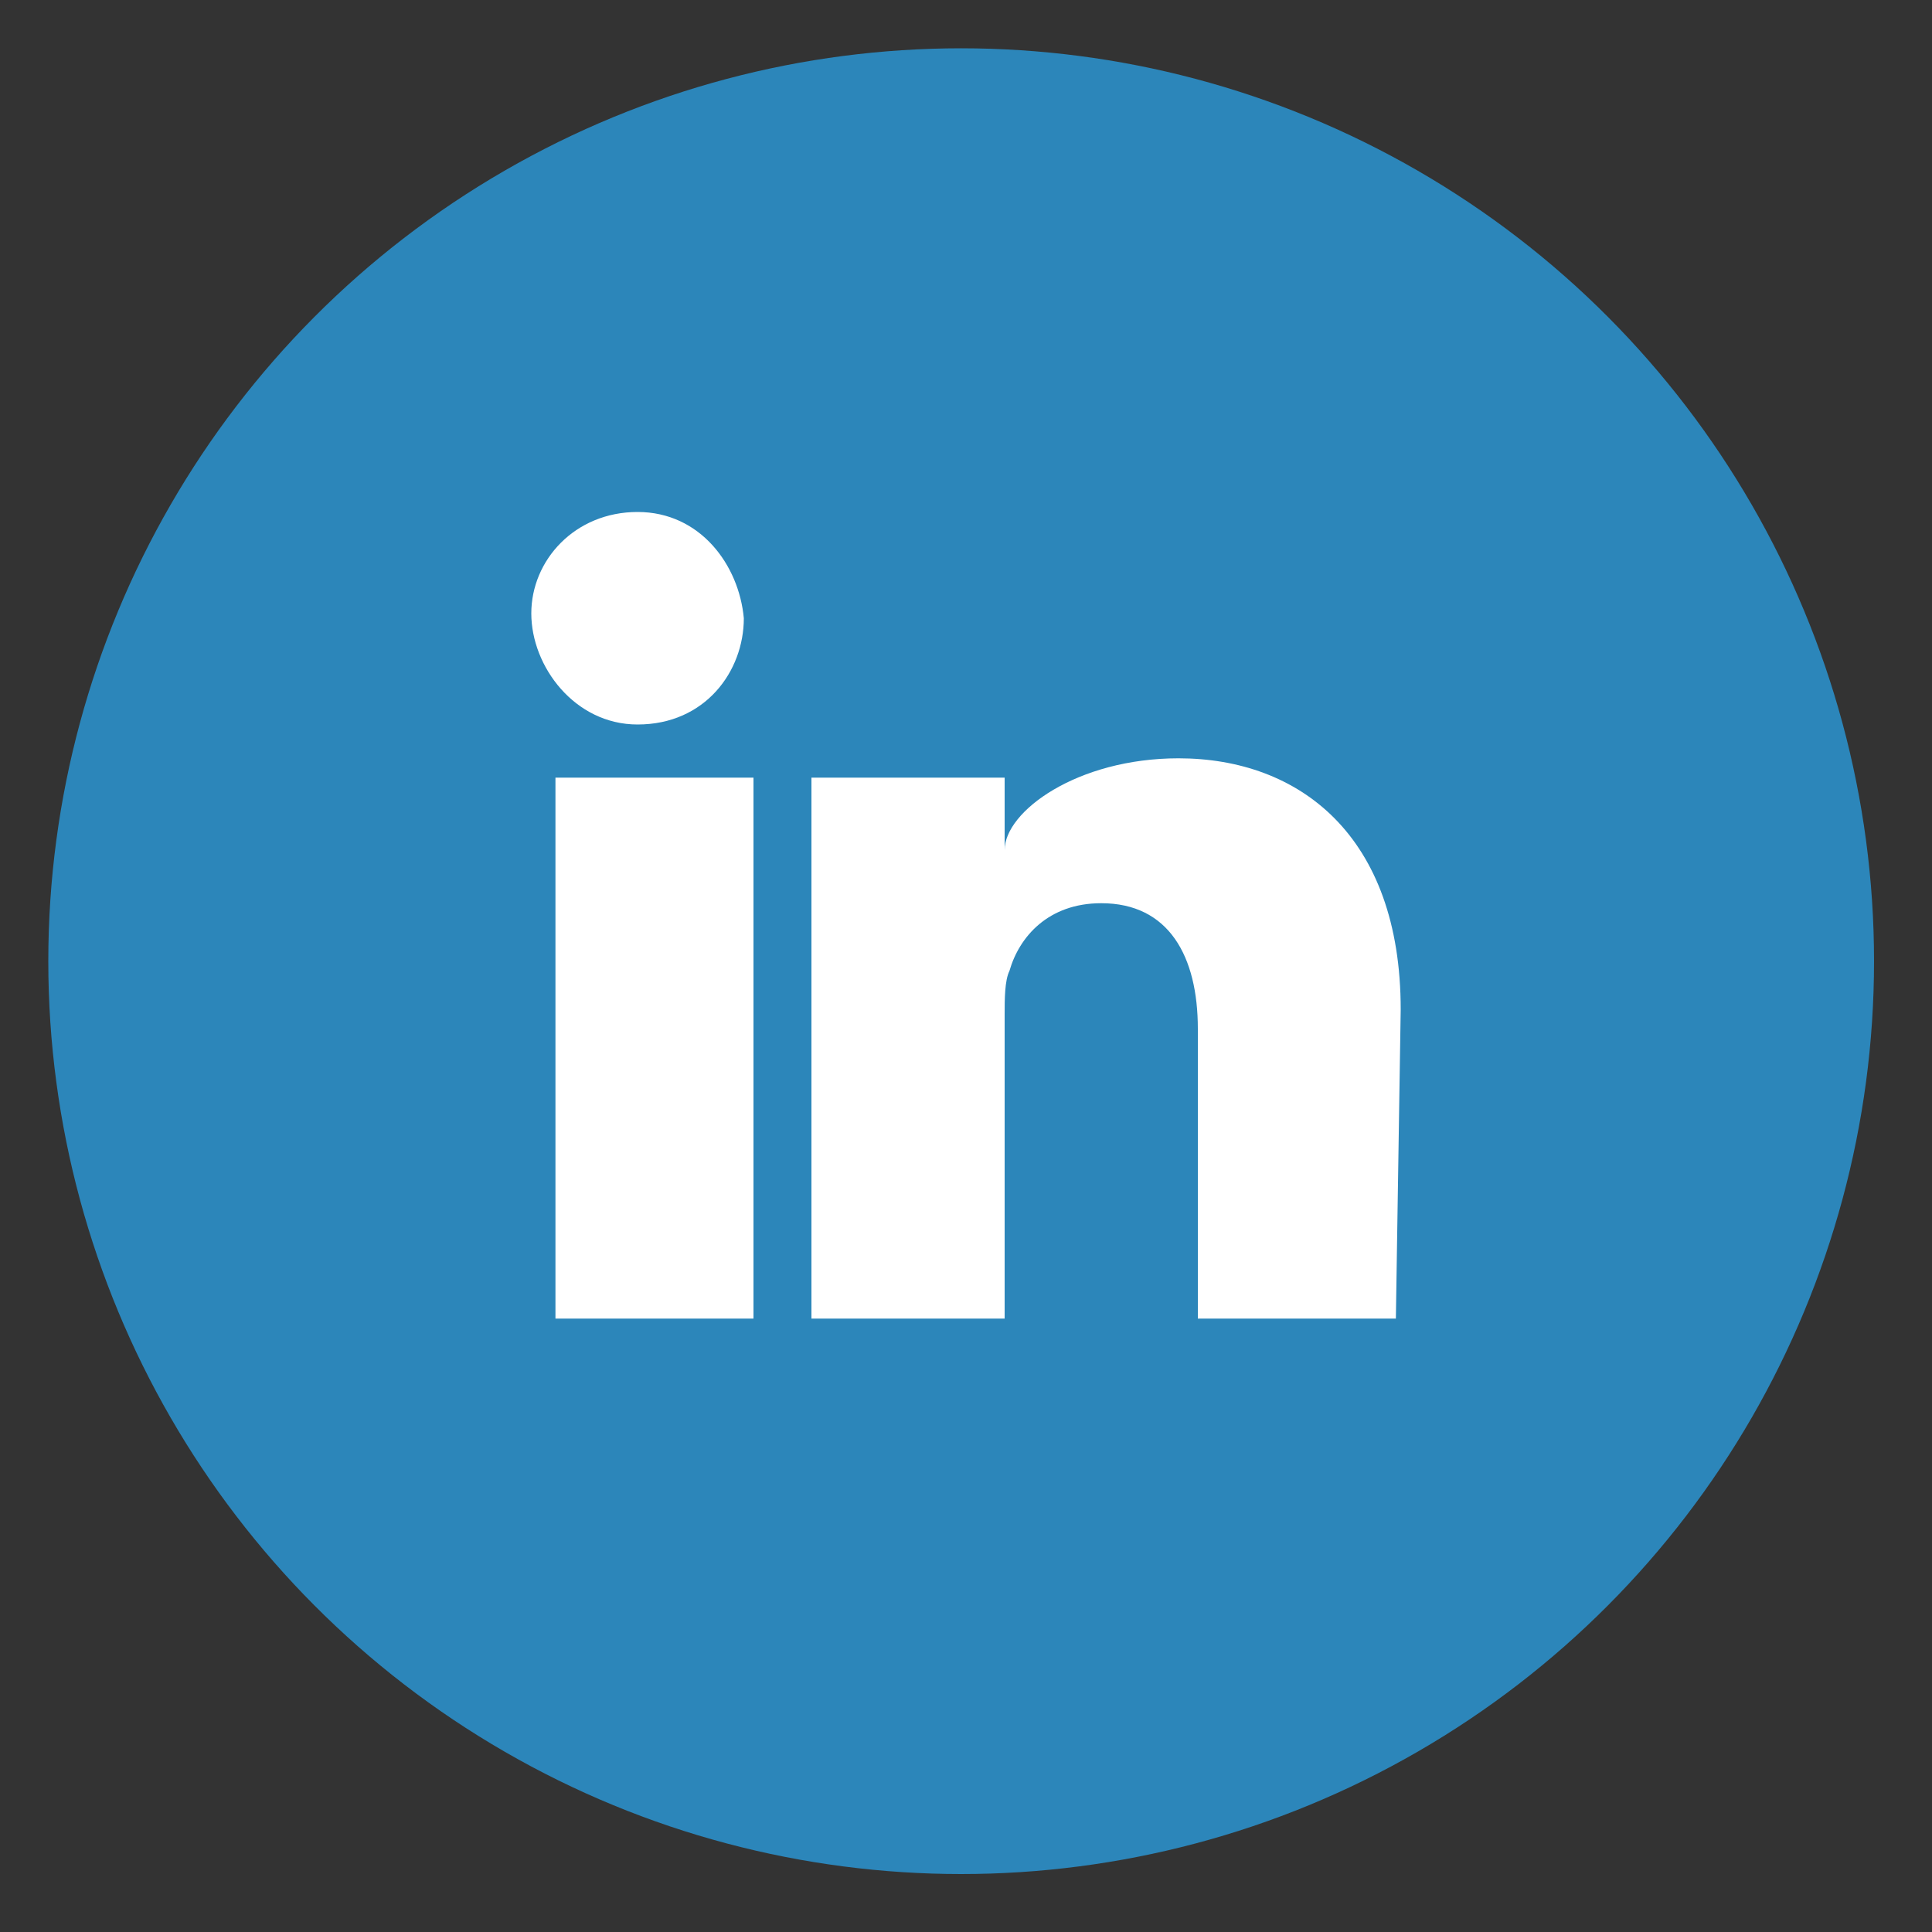
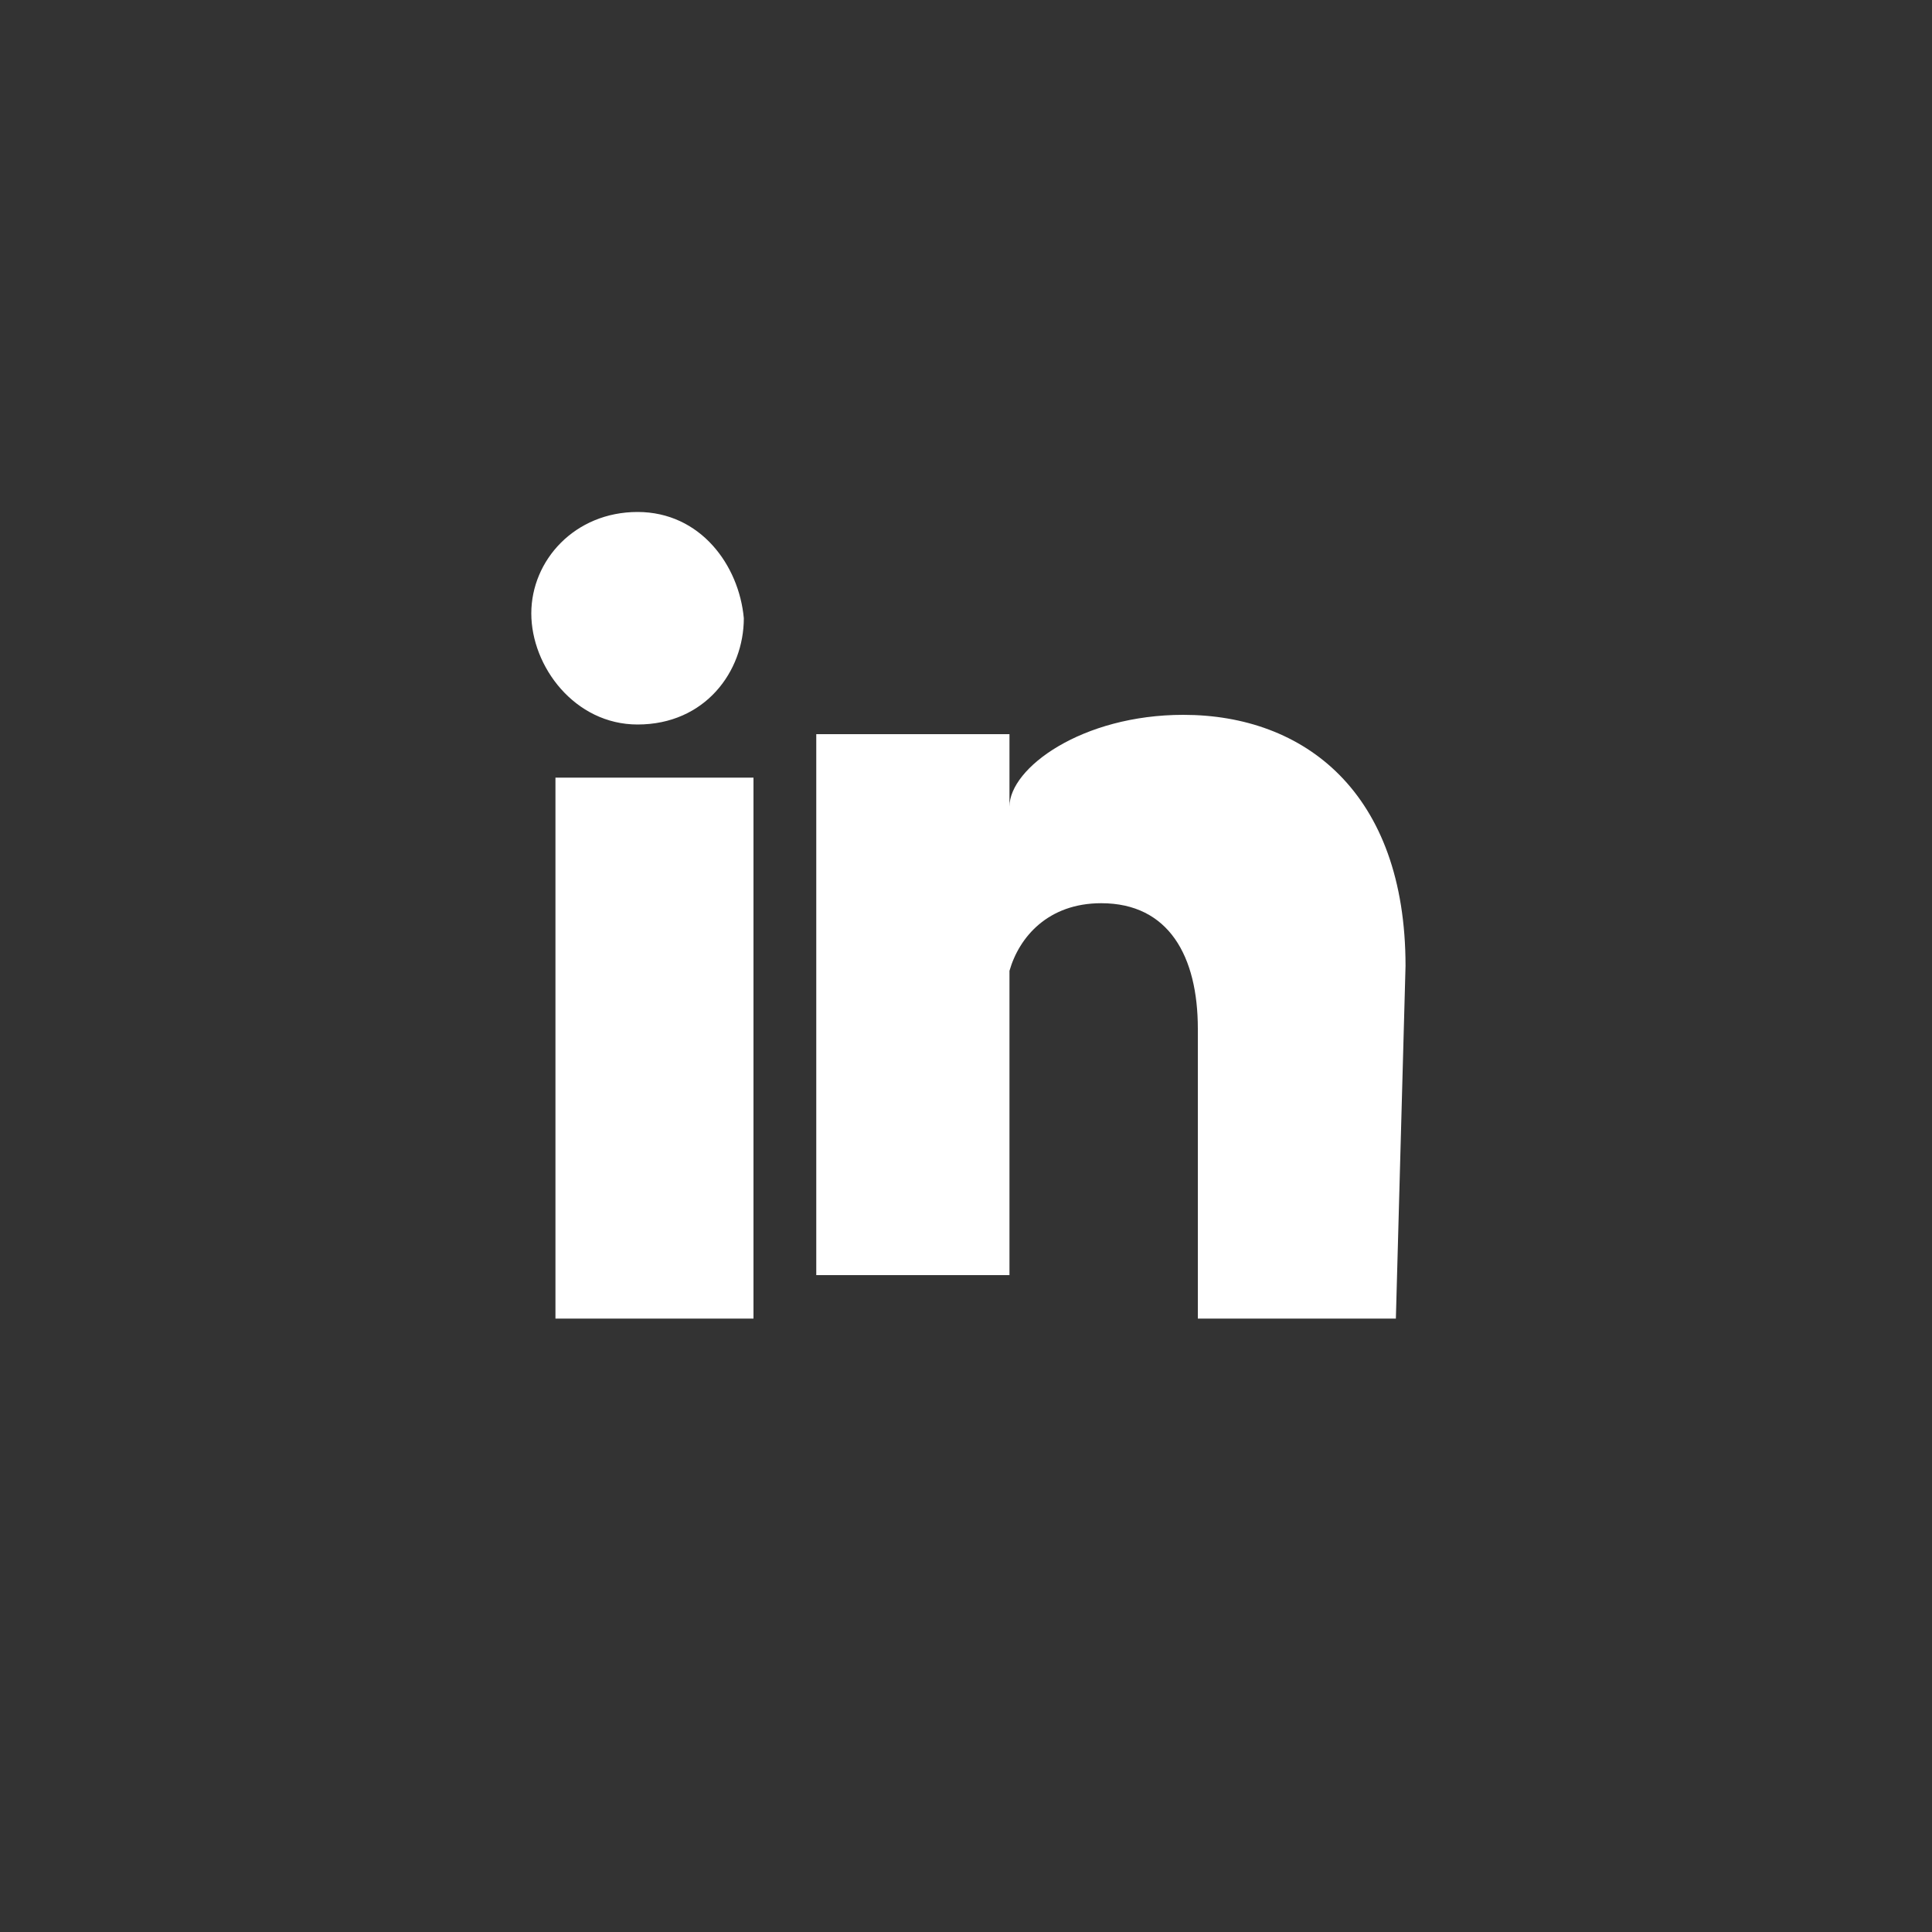
<svg xmlns="http://www.w3.org/2000/svg" version="1.1" id="Layer_1" x="0px" y="0px" viewBox="0 0 40 40" style="enable-background:new 0 0 40 40;" xml:space="preserve">
  <rect x="0" y="0" width="40" height="40" fill="#333333" stroke="none" />
  <style type="text/css">
	.st0{fill:#2C86BA;}
	.st1{fill:#FFFFFF;}
</style>
  <g>
-     <ellipse class="st0" cx="19.9" cy="19.9" rx="18.9" ry="18.9" />
-   </g>
+     </g>
  <g id="LinKeDin_1_">
-     <path class="st1" d="M15.6,27.3h-4.1V16.1h4.1V27.3z M13.2,15L13.2,15c-1.3,0-2.2-1.2-2.2-2.3c0-1.1,0.9-2.1,2.2-2.1   c1.3,0,2.1,1.1,2.2,2.2C15.4,13.9,14.6,15,13.2,15z M28.9,27.3h-4.1v-6c0-1.5-0.6-2.6-2-2.6c-1.1,0-1.7,0.7-1.9,1.4   c-0.1,0.2-0.1,0.6-0.1,0.9v6.3h-4c0,0,0-10.2,0-11.2h4v1.5c0-0.8,1.5-1.9,3.6-1.9c2.5,0,4.6,1.6,4.6,5.2L28.9,27.3z" />
+     <path class="st1" d="M15.6,27.3h-4.1V16.1h4.1V27.3z M13.2,15L13.2,15c-1.3,0-2.2-1.2-2.2-2.3c0-1.1,0.9-2.1,2.2-2.1   c1.3,0,2.1,1.1,2.2,2.2C15.4,13.9,14.6,15,13.2,15z M28.9,27.3h-4.1v-6c0-1.5-0.6-2.6-2-2.6c-1.1,0-1.7,0.7-1.9,1.4   v6.3h-4c0,0,0-10.2,0-11.2h4v1.5c0-0.8,1.5-1.9,3.6-1.9c2.5,0,4.6,1.6,4.6,5.2L28.9,27.3z" />
  </g>
</svg>